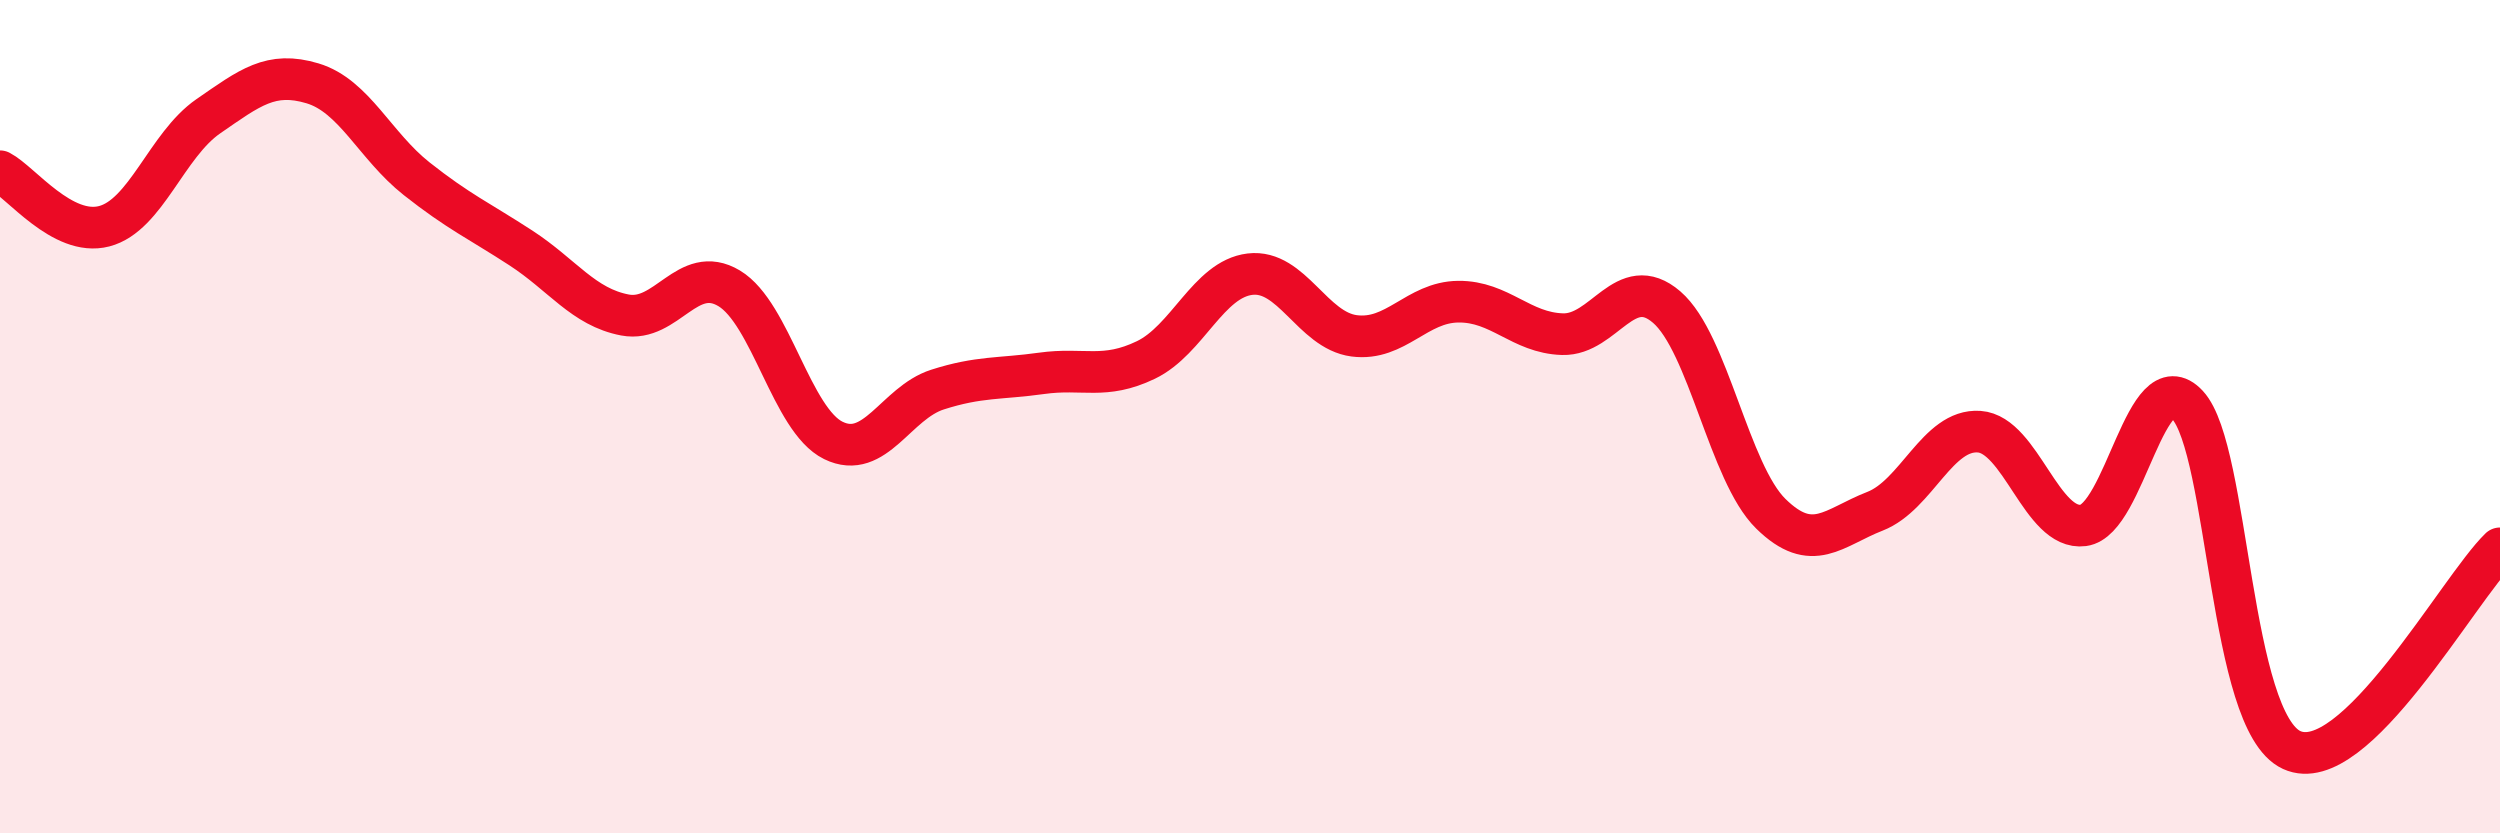
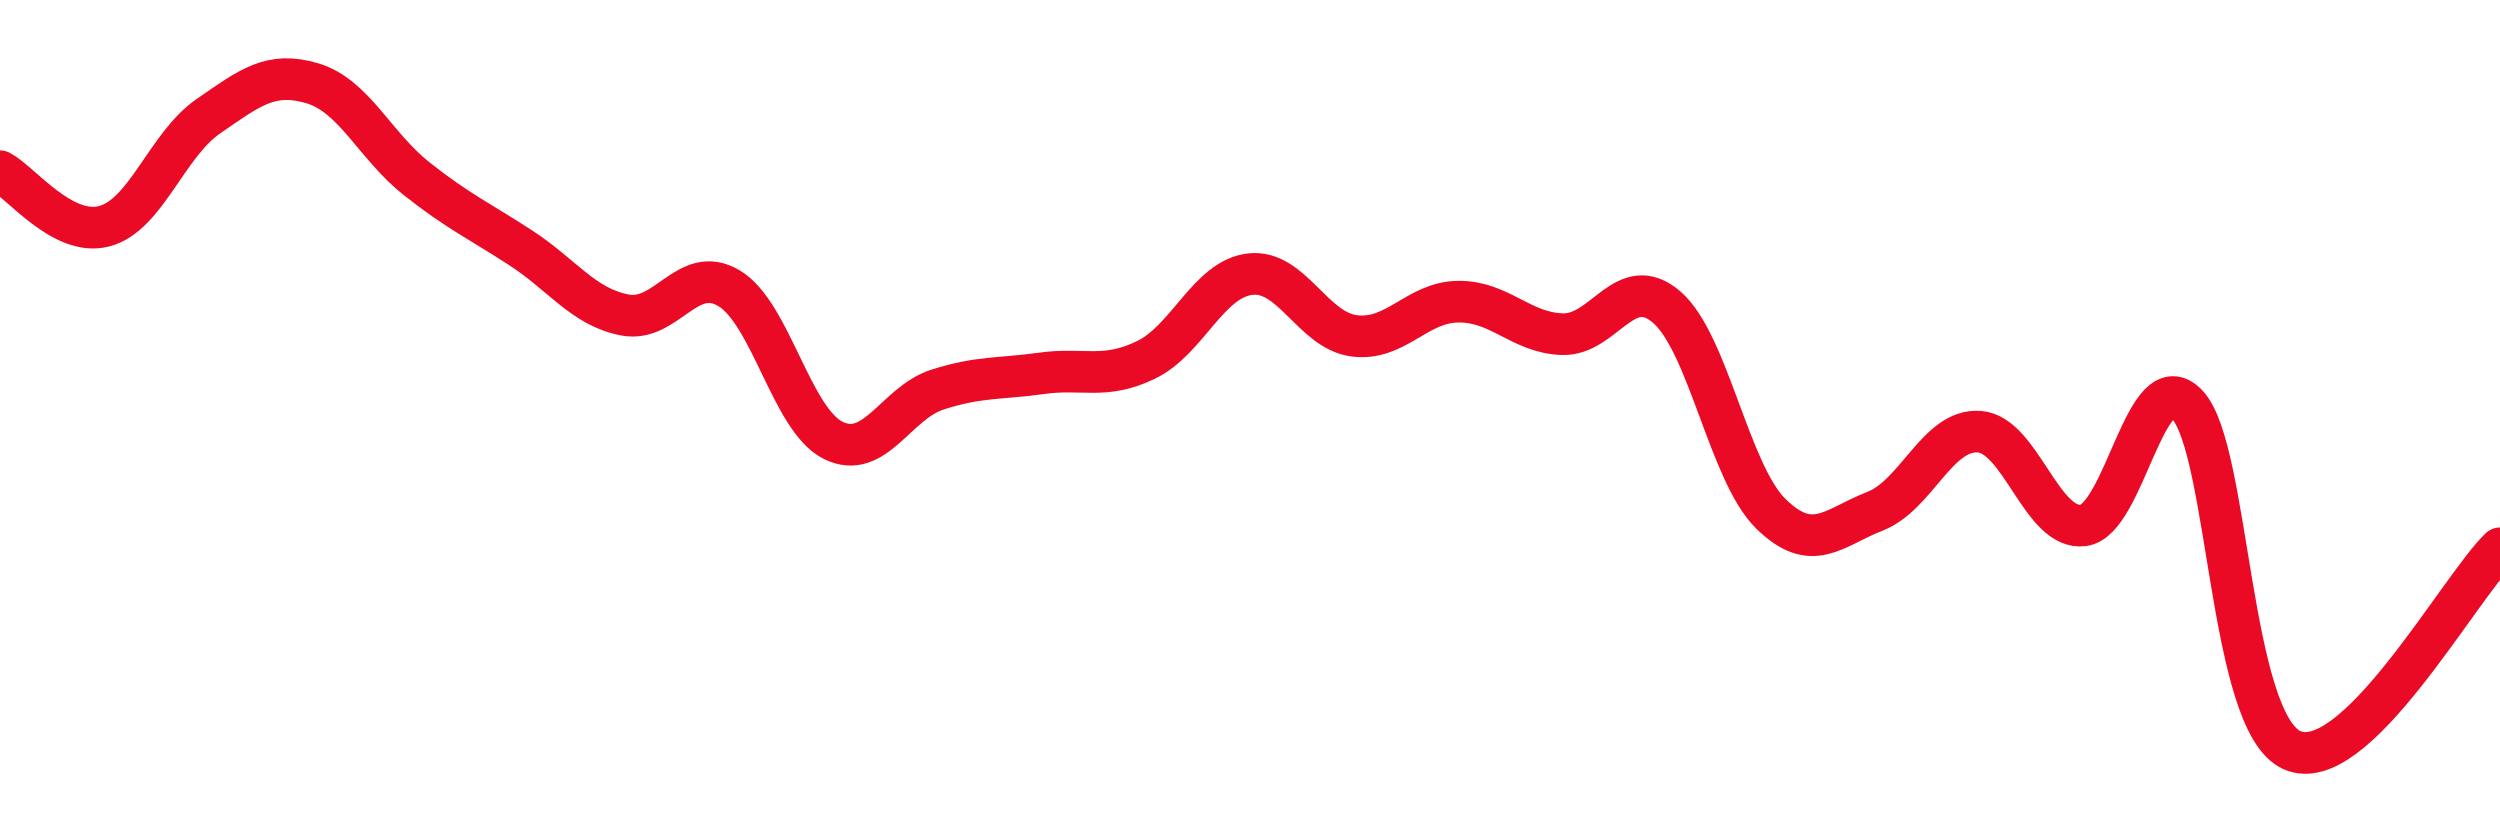
<svg xmlns="http://www.w3.org/2000/svg" width="60" height="20" viewBox="0 0 60 20">
-   <path d="M 0,4.11 C 0.5,4.37 1.5,5.69 2.5,5.43 C 3.5,5.17 4,3.48 5,2.79 C 6,2.1 6.5,1.7 7.5,2 C 8.5,2.3 9,3.5 10,4.29 C 11,5.08 11.5,5.3 12.5,5.95 C 13.5,6.6 14,7.37 15,7.56 C 16,7.75 16.5,6.32 17.5,6.92 C 18.5,7.52 19,10.08 20,10.57 C 21,11.06 21.5,9.67 22.5,9.35 C 23.5,9.03 24,9.1 25,8.96 C 26,8.82 26.5,9.12 27.5,8.64 C 28.5,8.16 29,6.7 30,6.58 C 31,6.46 31.5,7.93 32.5,8.06 C 33.5,8.19 34,7.25 35,7.24 C 36,7.23 36.5,7.99 37.5,8.02 C 38.5,8.05 39,6.51 40,7.37 C 41,8.23 41.5,11.35 42.5,12.33 C 43.5,13.31 44,12.66 45,12.27 C 46,11.88 46.5,10.29 47.5,10.36 C 48.5,10.43 49,12.74 50,12.61 C 51,12.48 51.5,8.64 52.5,9.72 C 53.5,10.8 53.5,17.31 55,18 C 56.5,18.69 59,14.13 60,13.16L60 20L0 20Z" fill="#EB0A25" opacity="0.1" stroke-linecap="round" stroke-linejoin="round" />
  <path d="M 0,4.11 C 0.5,4.37 1.5,5.69 2.5,5.43 C 3.5,5.17 4,3.48 5,2.79 C 6,2.1 6.5,1.7 7.5,2 C 8.5,2.3 9,3.5 10,4.29 C 11,5.08 11.5,5.3 12.5,5.95 C 13.5,6.6 14,7.37 15,7.56 C 16,7.75 16.5,6.32 17.5,6.92 C 18.5,7.52 19,10.08 20,10.57 C 21,11.06 21.5,9.67 22.5,9.35 C 23.5,9.03 24,9.1 25,8.96 C 26,8.82 26.5,9.12 27.5,8.64 C 28.5,8.16 29,6.7 30,6.58 C 31,6.46 31.5,7.93 32.5,8.06 C 33.5,8.19 34,7.25 35,7.24 C 36,7.23 36.5,7.99 37.5,8.02 C 38.5,8.05 39,6.51 40,7.37 C 41,8.23 41.5,11.35 42.5,12.33 C 43.5,13.31 44,12.66 45,12.27 C 46,11.88 46.5,10.29 47.5,10.36 C 48.5,10.43 49,12.74 50,12.61 C 51,12.48 51.5,8.64 52.5,9.72 C 53.5,10.8 53.5,17.31 55,18 C 56.5,18.69 59,14.13 60,13.16" stroke="#EB0A25" stroke-width="1" fill="none" stroke-linecap="round" stroke-linejoin="round" />
</svg>